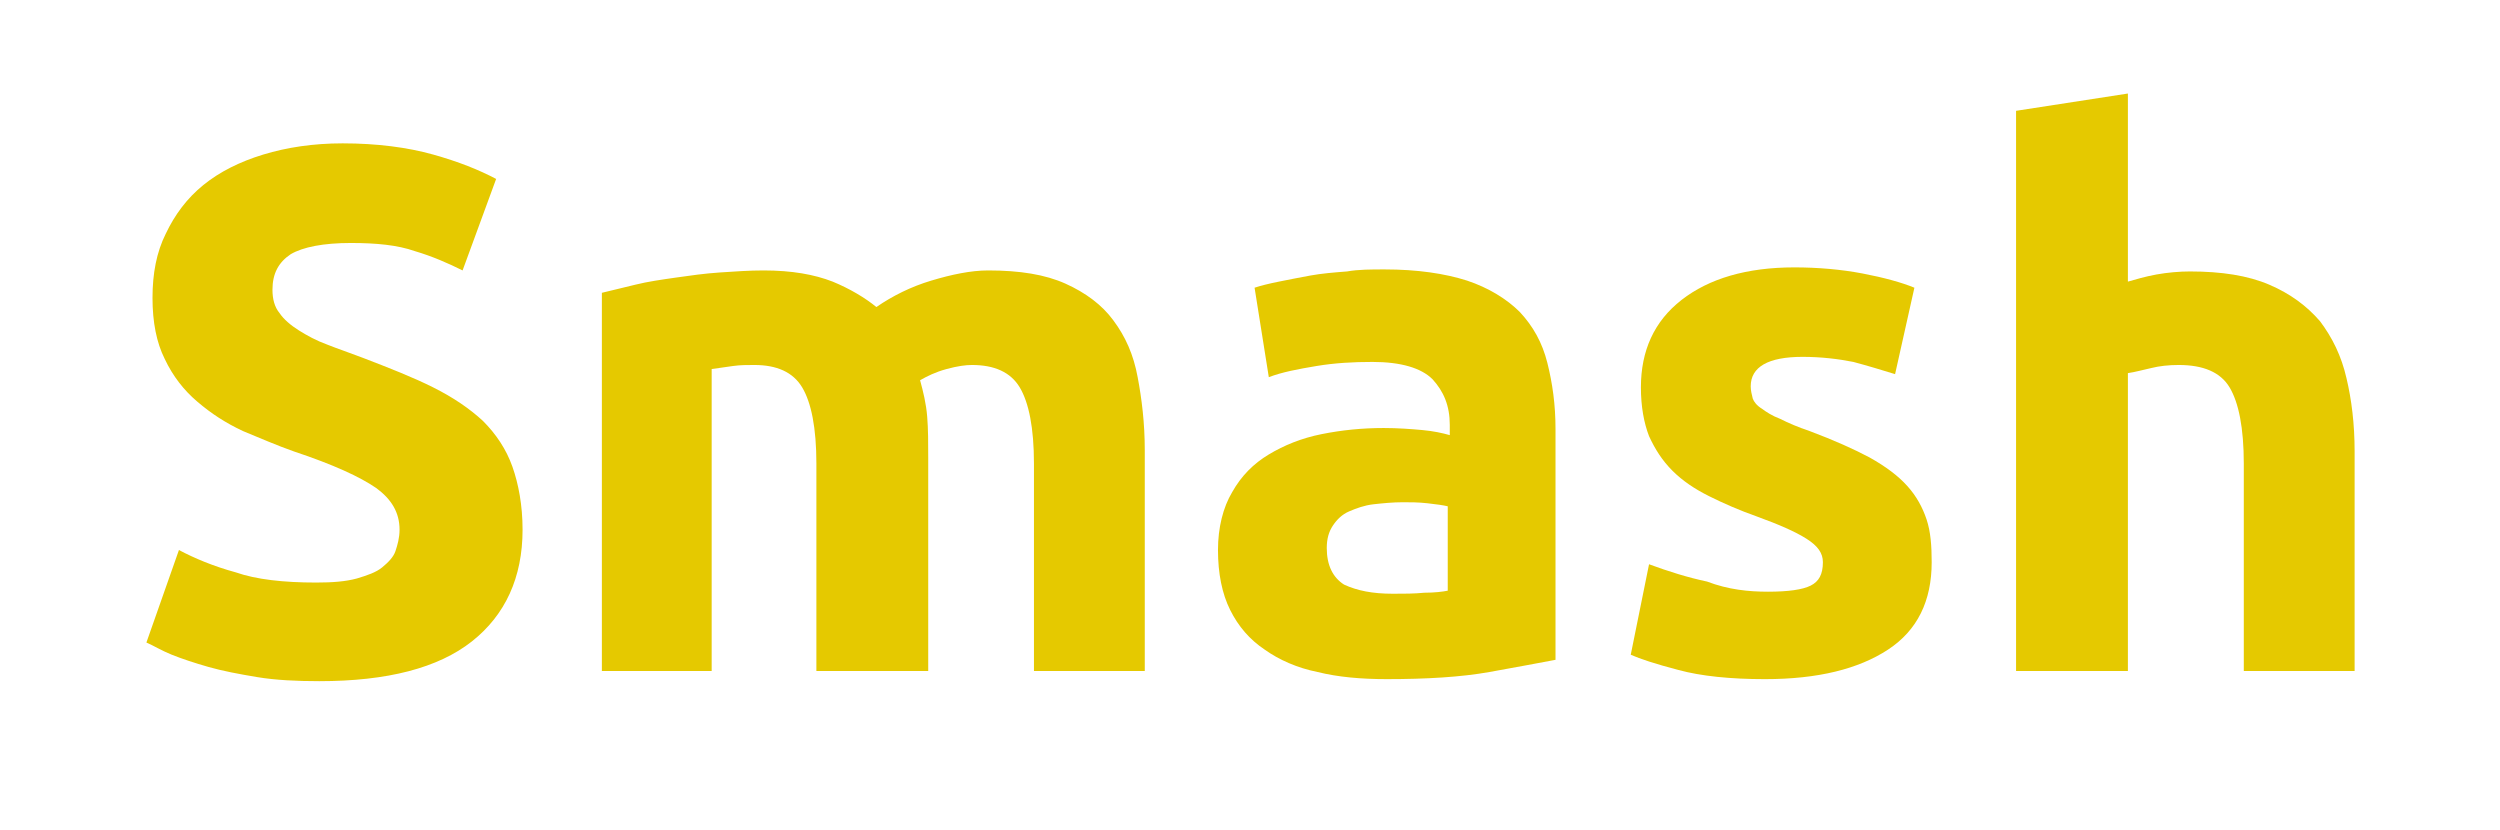
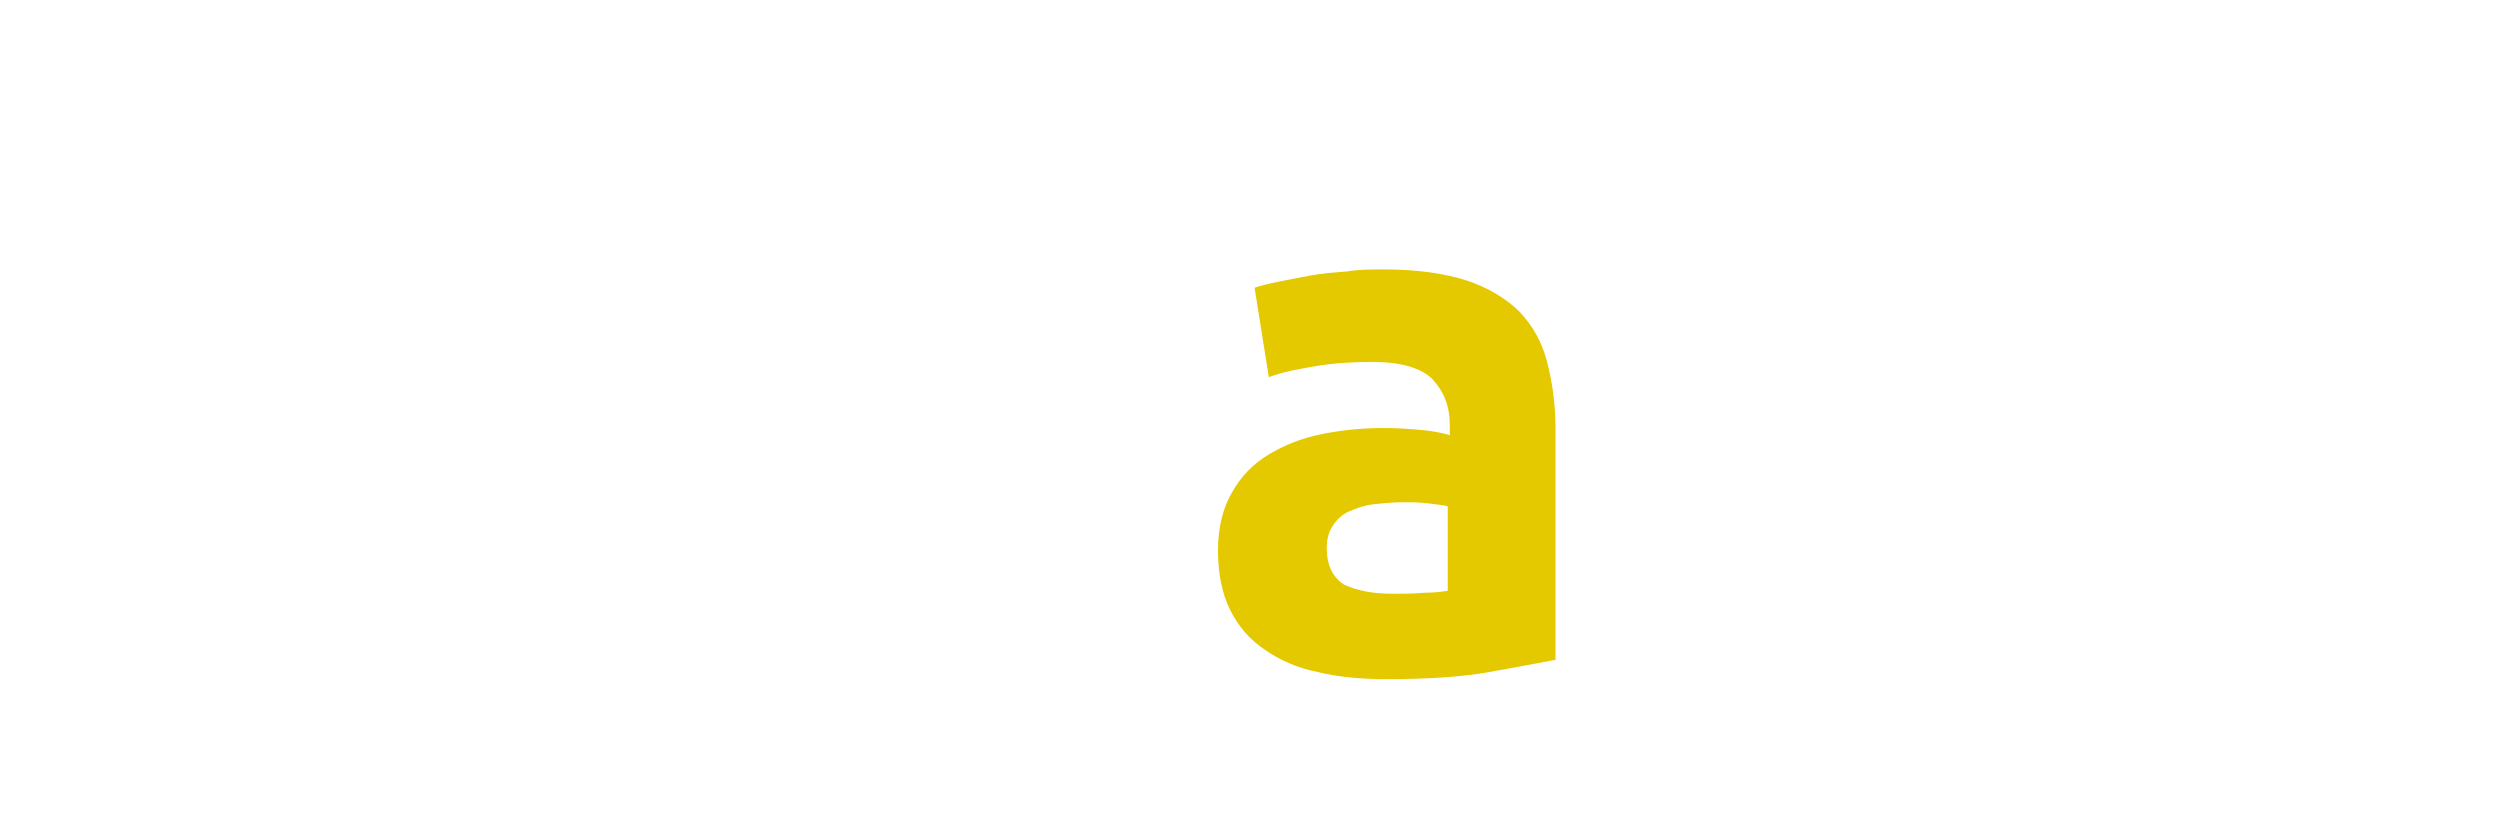
<svg xmlns="http://www.w3.org/2000/svg" version="1.1" id="Capa_1" x="0px" y="0px" viewBox="0 0 245.9 81.6" style="enable-background:new 0 0 245.9 81.6;" xml:space="preserve">
  <style type="text/css">
	.st0{fill:#E5C900;}
</style>
  <g>
-     <path class="st0" d="M31.1,57.3c1.6,0,2.9-0.1,4-0.4c1-0.3,1.9-0.6,2.5-1.1s1.1-1,1.3-1.6s0.4-1.3,0.4-2.1c0-1.7-0.8-3-2.3-4.1   c-1.6-1.1-4.2-2.3-8.1-3.6c-1.7-0.6-3.3-1.3-5-2c-1.7-0.8-3.1-1.7-4.5-2.9c-1.3-1.1-2.4-2.5-3.2-4.2c-0.8-1.6-1.2-3.6-1.2-6   s0.4-4.5,1.3-6.3c0.9-1.9,2.1-3.5,3.7-4.8s3.6-2.3,5.9-3s4.9-1.1,7.8-1.1c3.4,0,6.4,0.4,8.9,1.1c2.5,0.7,4.5,1.5,6.2,2.4l-3.3,9   c-1.4-0.7-3-1.4-4.7-1.9c-1.7-0.6-3.8-0.8-6.3-0.8c-2.7,0-4.7,0.4-5.9,1.1c-1.2,0.8-1.8,1.9-1.8,3.5c0,0.9,0.2,1.7,0.7,2.3   c0.4,0.6,1.1,1.2,1.9,1.7c0.8,0.5,1.7,1,2.8,1.4c1,0.4,2.2,0.8,3.5,1.3c2.6,1,4.9,1.9,6.9,2.9s3.6,2.1,4.9,3.3   c1.3,1.3,2.3,2.8,2.9,4.5c0.6,1.7,1,3.8,1,6.2c0,4.7-1.7,8.4-5,11s-8.3,3.9-15,3.9c-2.2,0-4.3-0.1-6.1-0.4s-3.4-0.6-4.8-1   s-2.6-0.8-3.6-1.2c-1-0.4-1.8-0.9-2.5-1.2l3.2-9.1c1.5,0.8,3.4,1.6,5.6,2.2C25.2,57,27.9,57.3,31.1,57.3z" />
-     <path class="st0" d="M80.3,45.6c0-3.5-0.5-6-1.4-7.5s-2.5-2.2-4.7-2.2c-0.7,0-1.4,0-2.1,0.1s-1.4,0.2-2.1,0.3V66H59.2V28.8   c0.9-0.2,2-0.5,3.3-0.8c1.2-0.3,2.6-0.5,4-0.7s2.8-0.4,4.3-0.5s2.9-0.2,4.3-0.2c2.8,0,5,0.4,6.8,1.1c1.7,0.7,3.2,1.6,4.3,2.5   c1.6-1.1,3.4-2,5.4-2.6s3.9-1,5.6-1c3.1,0,5.6,0.4,7.6,1.3s3.6,2.1,4.7,3.6c1.2,1.6,2,3.4,2.4,5.6c0.4,2.1,0.7,4.5,0.7,7.2V66   h-10.9V45.6c0-3.5-0.5-6-1.4-7.5s-2.5-2.2-4.7-2.2c-0.6,0-1.4,0.1-2.5,0.4c-1.1,0.3-1.9,0.7-2.6,1.1c0.3,1.1,0.6,2.3,0.7,3.6   c0.1,1.2,0.1,2.6,0.1,4v21h-11V45.6z" />
    <path class="st0" d="M136.2,26.5c3.2,0,5.9,0.4,8.1,1.1c2.1,0.7,3.9,1.8,5.2,3.1c1.3,1.4,2.2,3,2.7,5s0.8,4.1,0.8,6.5v22.7   c-1.6,0.3-3.7,0.7-6.5,1.2s-6.2,0.7-10.1,0.7c-2.5,0-4.8-0.2-6.8-0.7c-2-0.4-3.8-1.2-5.2-2.2c-1.5-1-2.6-2.3-3.4-3.9   c-0.8-1.6-1.2-3.6-1.2-5.9c0-2.2,0.5-4.2,1.4-5.7c0.9-1.6,2.1-2.8,3.6-3.7s3.2-1.6,5.2-2s4-0.6,6.1-0.6c1.4,0,2.7,0.1,3.8,0.2   c1.1,0.1,2,0.3,2.7,0.5v-1c0-1.9-0.6-3.3-1.7-4.5c-1.1-1.1-3.1-1.7-5.9-1.7c-1.9,0-3.7,0.1-5.5,0.4c-1.8,0.3-3.4,0.6-4.7,1.1   l-1.4-8.8c0.6-0.2,1.4-0.4,2.4-0.6s2-0.4,3.1-0.6s2.3-0.3,3.6-0.4C133.6,26.5,134.9,26.5,136.2,26.5z M137,58.4   c1.1,0,2.1,0,3.1-0.1c1,0,1.8-0.1,2.3-0.2v-8.3c-0.4-0.1-1.1-0.2-2-0.3s-1.7-0.1-2.4-0.1c-1,0-2,0.1-2.9,0.2   c-0.9,0.1-1.7,0.4-2.4,0.7s-1.2,0.8-1.6,1.4c-0.4,0.6-0.6,1.3-0.6,2.2c0,1.7,0.6,2.9,1.7,3.6C133.5,58.1,135,58.4,137,58.4z" />
-     <path class="st0" d="M173.9,58.2c2,0,3.4-0.2,4.2-0.6c0.8-0.4,1.2-1.1,1.2-2.3c0-0.9-0.5-1.6-1.6-2.3s-2.7-1.4-4.9-2.2   c-1.7-0.6-3.3-1.3-4.7-2s-2.6-1.5-3.6-2.5s-1.7-2.1-2.3-3.4c-0.5-1.3-0.8-2.9-0.8-4.8c0-3.6,1.3-6.5,4-8.6s6.4-3.2,11.1-3.2   c2.3,0,4.6,0.2,6.7,0.6c2.1,0.4,3.9,0.9,5.1,1.4l-1.9,8.5c-1.3-0.4-2.6-0.8-4.1-1.2c-1.5-0.3-3.2-0.5-5-0.5c-3.4,0-5.1,1-5.1,2.9   c0,0.4,0.1,0.8,0.2,1.2c0.1,0.3,0.4,0.7,0.9,1c0.4,0.3,1,0.7,1.8,1c0.8,0.4,1.7,0.8,2.9,1.2c2.4,0.9,4.4,1.8,5.9,2.6   c1.6,0.9,2.8,1.8,3.7,2.8s1.5,2.1,1.9,3.3s0.5,2.6,0.5,4.2c0,3.8-1.4,6.7-4.3,8.6c-2.9,1.9-6.9,2.9-12.1,2.9   c-3.4,0-6.3-0.3-8.5-0.9c-2.3-0.6-3.8-1.1-4.7-1.5l1.8-8.9c1.9,0.7,3.8,1.3,5.7,1.7C170,58,172,58.2,173.9,58.2z" />
-     <path class="st0" d="M198.3,66V10.9l11-1.7v18.5c0.7-0.2,1.7-0.5,2.8-0.7s2.3-0.3,3.3-0.3c3.1,0,5.7,0.4,7.8,1.3s3.7,2.1,5,3.6   c1.2,1.6,2.1,3.4,2.6,5.6c0.5,2.1,0.8,4.5,0.8,7.2V66h-10.9V45.6c0-3.5-0.5-6-1.4-7.5s-2.6-2.2-5-2.2c-1,0-1.9,0.1-2.7,0.3   c-0.9,0.2-1.6,0.4-2.3,0.5V66H198.3z" />
  </g>
</svg>